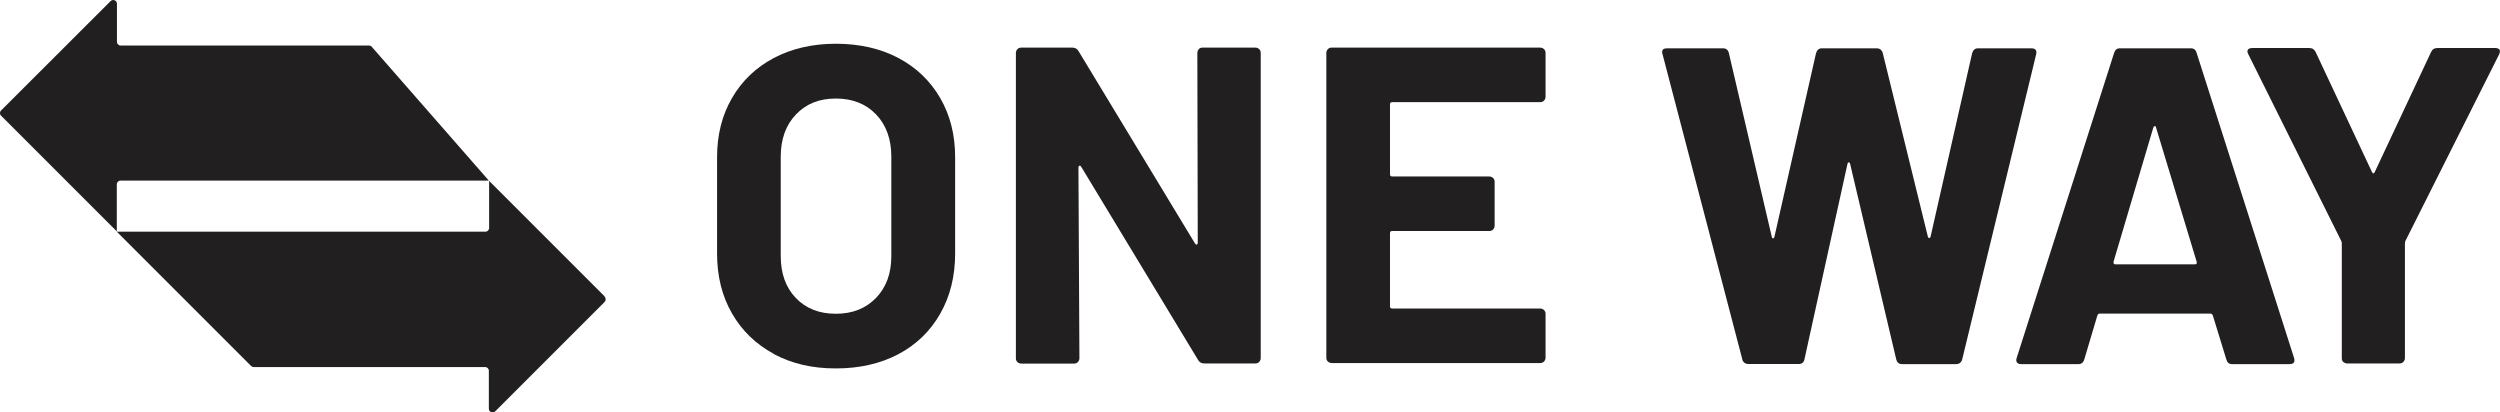
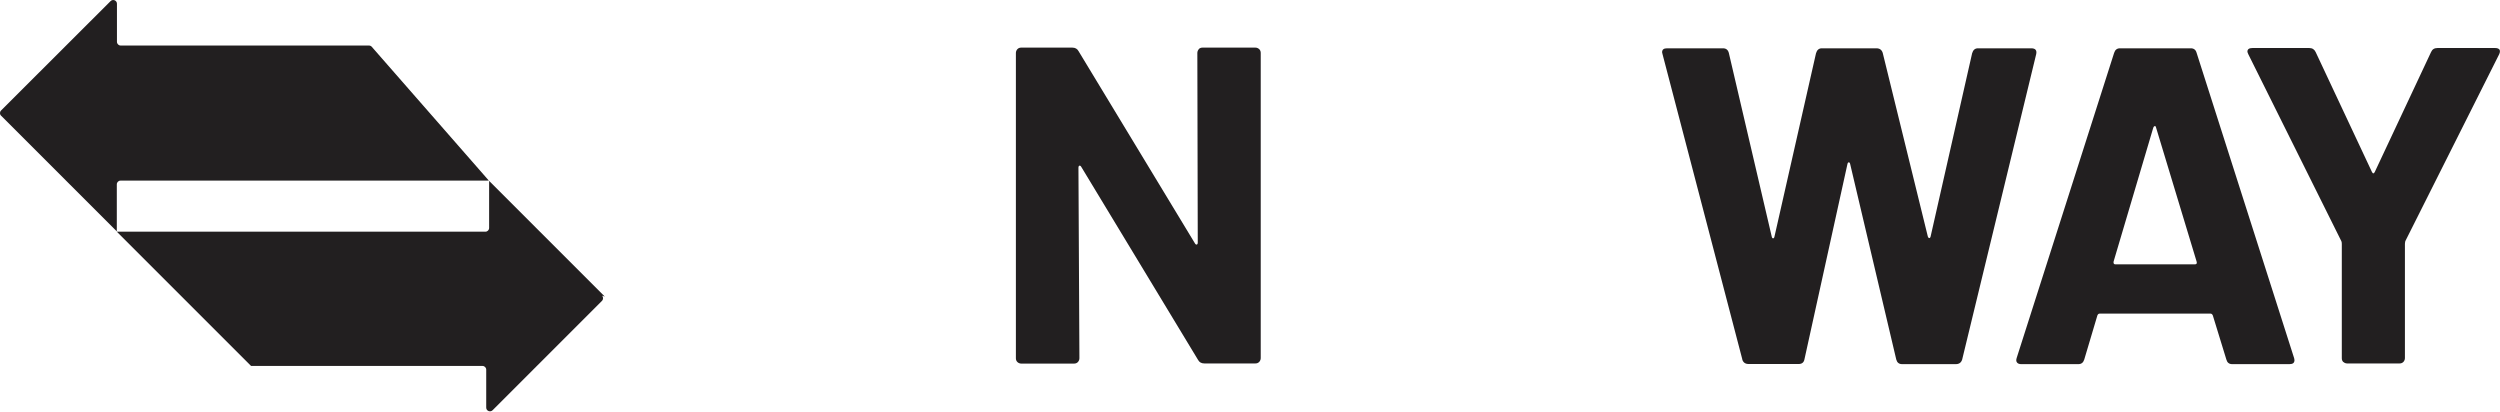
<svg xmlns="http://www.w3.org/2000/svg" viewBox="0 0 180.63 29.79" id="Layer_2">
  <defs>
    <style>.cls-1{fill:#221f20;stroke-width:0px;}</style>
  </defs>
  <g id="Layer_1-2">
    <path d="m35.33,13.06L26.86,3.38c-.05-.06-.13-.09-.2-.09H8.72c-.15,0-.27-.12-.27-.27V.27c0-.24-.29-.36-.46-.19L.08,7.98c-.11.11-.11.28,0,.38l8.36,8.36v-3.4c0-.15.12-.27.27-.27h26.61Z" class="cls-1" />
-     <path d="m43.7,21.43l-8.36-8.36v3.4c0,.15-.12.27-.27.27H8.44l9.7,9.7c.05.05.12.08.19.08h16.72c.15,0,.27.12.27.27v2.74c0,.24.29.36.46.19l7.9-7.9c.11-.11.11-.28,0-.38Z" class="cls-1" />
-     <path d="m55.91,25.57c-1.29-.7-2.3-1.67-3.02-2.92-.72-1.25-1.08-2.69-1.08-4.32v-6.98c0-1.61.36-3.03,1.08-4.27.72-1.24,1.72-2.2,3.02-2.89,1.29-.68,2.79-1.03,4.48-1.03s3.22.34,4.52,1.03c1.29.68,2.3,1.65,3.02,2.89.72,1.24,1.08,2.66,1.08,4.27v6.98c0,1.63-.36,3.08-1.08,4.34-.72,1.26-1.72,2.23-3.02,2.92-1.29.68-2.8,1.03-4.52,1.03s-3.19-.35-4.48-1.04Zm7.38-4.04c.74-.76,1.11-1.77,1.11-3.03v-7.17c0-1.26-.36-2.28-1.09-3.05-.73-.77-1.7-1.16-2.92-1.16s-2.16.39-2.89,1.16c-.73.77-1.09,1.79-1.09,3.05v7.17c0,1.26.36,2.27,1.09,3.03.73.76,1.69,1.14,2.89,1.14s2.16-.38,2.9-1.14Z" class="cls-1" />
+     <path d="m43.7,21.43l-8.36-8.36v3.4c0,.15-.12.27-.27.27H8.44l9.7,9.7h16.72c.15,0,.27.12.27.27v2.74c0,.24.29.36.46.19l7.9-7.9c.11-.11.11-.28,0-.38Z" class="cls-1" />
    <path d="m86.61,3.55c.08-.08.17-.11.28-.11h3.81c.11,0,.2.04.28.11.08.08.11.17.11.28v22.04c0,.11-.04.2-.11.28-.08.08-.17.11-.28.11h-3.68c-.22,0-.37-.09-.46-.26l-8.44-13.95c-.04-.07-.09-.09-.13-.08s-.07.06-.07.15l.07,13.76c0,.11-.04.2-.11.28-.08.08-.17.11-.28.11h-3.81c-.11,0-.2-.04-.28-.11-.08-.08-.11-.17-.11-.28V3.83c0-.11.04-.2.11-.28.08-.08.17-.11.28-.11h3.68c.22,0,.37.09.46.26l8.41,13.89c.04.07.09.09.13.08.04-.01.07-.06.07-.15l-.03-13.69c0-.11.04-.2.11-.28Z" class="cls-1" />
-     <path d="m111.56,7.27c-.08.08-.17.11-.28.11h-10.69c-.11,0-.16.05-.16.16v5.05c0,.11.05.16.16.16h7.01c.11,0,.2.04.28.11.08.08.11.17.11.28v3.16c0,.11-.04.2-.11.28-.08.08-.17.11-.28.11h-7.01c-.11,0-.16.05-.16.16v5.28c0,.11.05.16.16.16h10.69c.11,0,.2.04.28.11.08.08.11.17.11.28v3.16c0,.11-.04.2-.11.28-.08.08-.17.11-.28.11h-15.06c-.11,0-.2-.04-.28-.11-.08-.08-.11-.17-.11-.28V3.83c0-.11.04-.2.11-.28.08-.08.17-.11.28-.11h15.06c.11,0,.2.04.28.11.08.08.11.17.11.28v3.16c0,.11-.04.2-.11.28Z" class="cls-1" />
    <path d="m125.89,25.98l-5.77-22.07-.03-.13c0-.2.12-.29.36-.29h4.04c.22,0,.36.11.42.33l3.1,13.27c.02.09.05.13.1.13s.08-.04.1-.13l3-13.24c.07-.24.21-.36.42-.36h3.94c.24,0,.39.11.46.33l3.26,13.27c.02.07.05.1.1.11.04.01.08-.03.1-.11l3-13.24c.07-.24.21-.36.42-.36h3.85c.3,0,.42.14.36.42l-5.35,22.07c-.07.22-.22.33-.46.33h-3.88c-.22,0-.36-.11-.42-.33l-3.33-14.12c-.02-.09-.05-.13-.1-.13s-.08.04-.1.13l-3.1,14.08c-.04.24-.18.36-.42.36h-3.62c-.24,0-.39-.11-.46-.33Z" class="cls-1" />
    <path d="m160.86,25.98l-.98-3.19c-.04-.09-.1-.13-.16-.13h-8.02c-.07,0-.12.04-.16.13l-.95,3.19c-.07.22-.21.33-.42.33h-4.14c-.13,0-.23-.04-.29-.11-.07-.08-.08-.19-.03-.34l7.04-22.04c.07-.22.21-.33.42-.33h5.12c.22,0,.36.11.42.33l7.04,22.04s.03.1.03.16c0,.2-.12.29-.36.29h-4.14c-.22,0-.36-.11-.42-.33Zm-8.02-6.88h5.74c.13,0,.17-.07.13-.2l-2.93-9.68c-.02-.09-.05-.12-.1-.11-.04.01-.08.05-.1.11l-2.87,9.68c-.02.13.02.2.13.2Z" class="cls-1" />
    <path d="m169.31,26.16c-.08-.08-.11-.17-.11-.28v-8.25c0-.09-.01-.15-.03-.2l-6.72-13.5c-.04-.09-.07-.15-.07-.2,0-.17.12-.26.36-.26h4.11c.22,0,.37.1.46.29l4.07,8.67c.07.13.13.13.2,0l4.07-8.67c.09-.2.24-.29.46-.29h4.17c.15,0,.25.04.31.11.05.08.05.19-.02.34l-6.78,13.5s-.03.11-.03.2v8.25c0,.11-.04.2-.11.28-.08.08-.17.11-.28.11h-3.78c-.11,0-.2-.04-.28-.11Z" class="cls-1" />
  </g>
</svg>